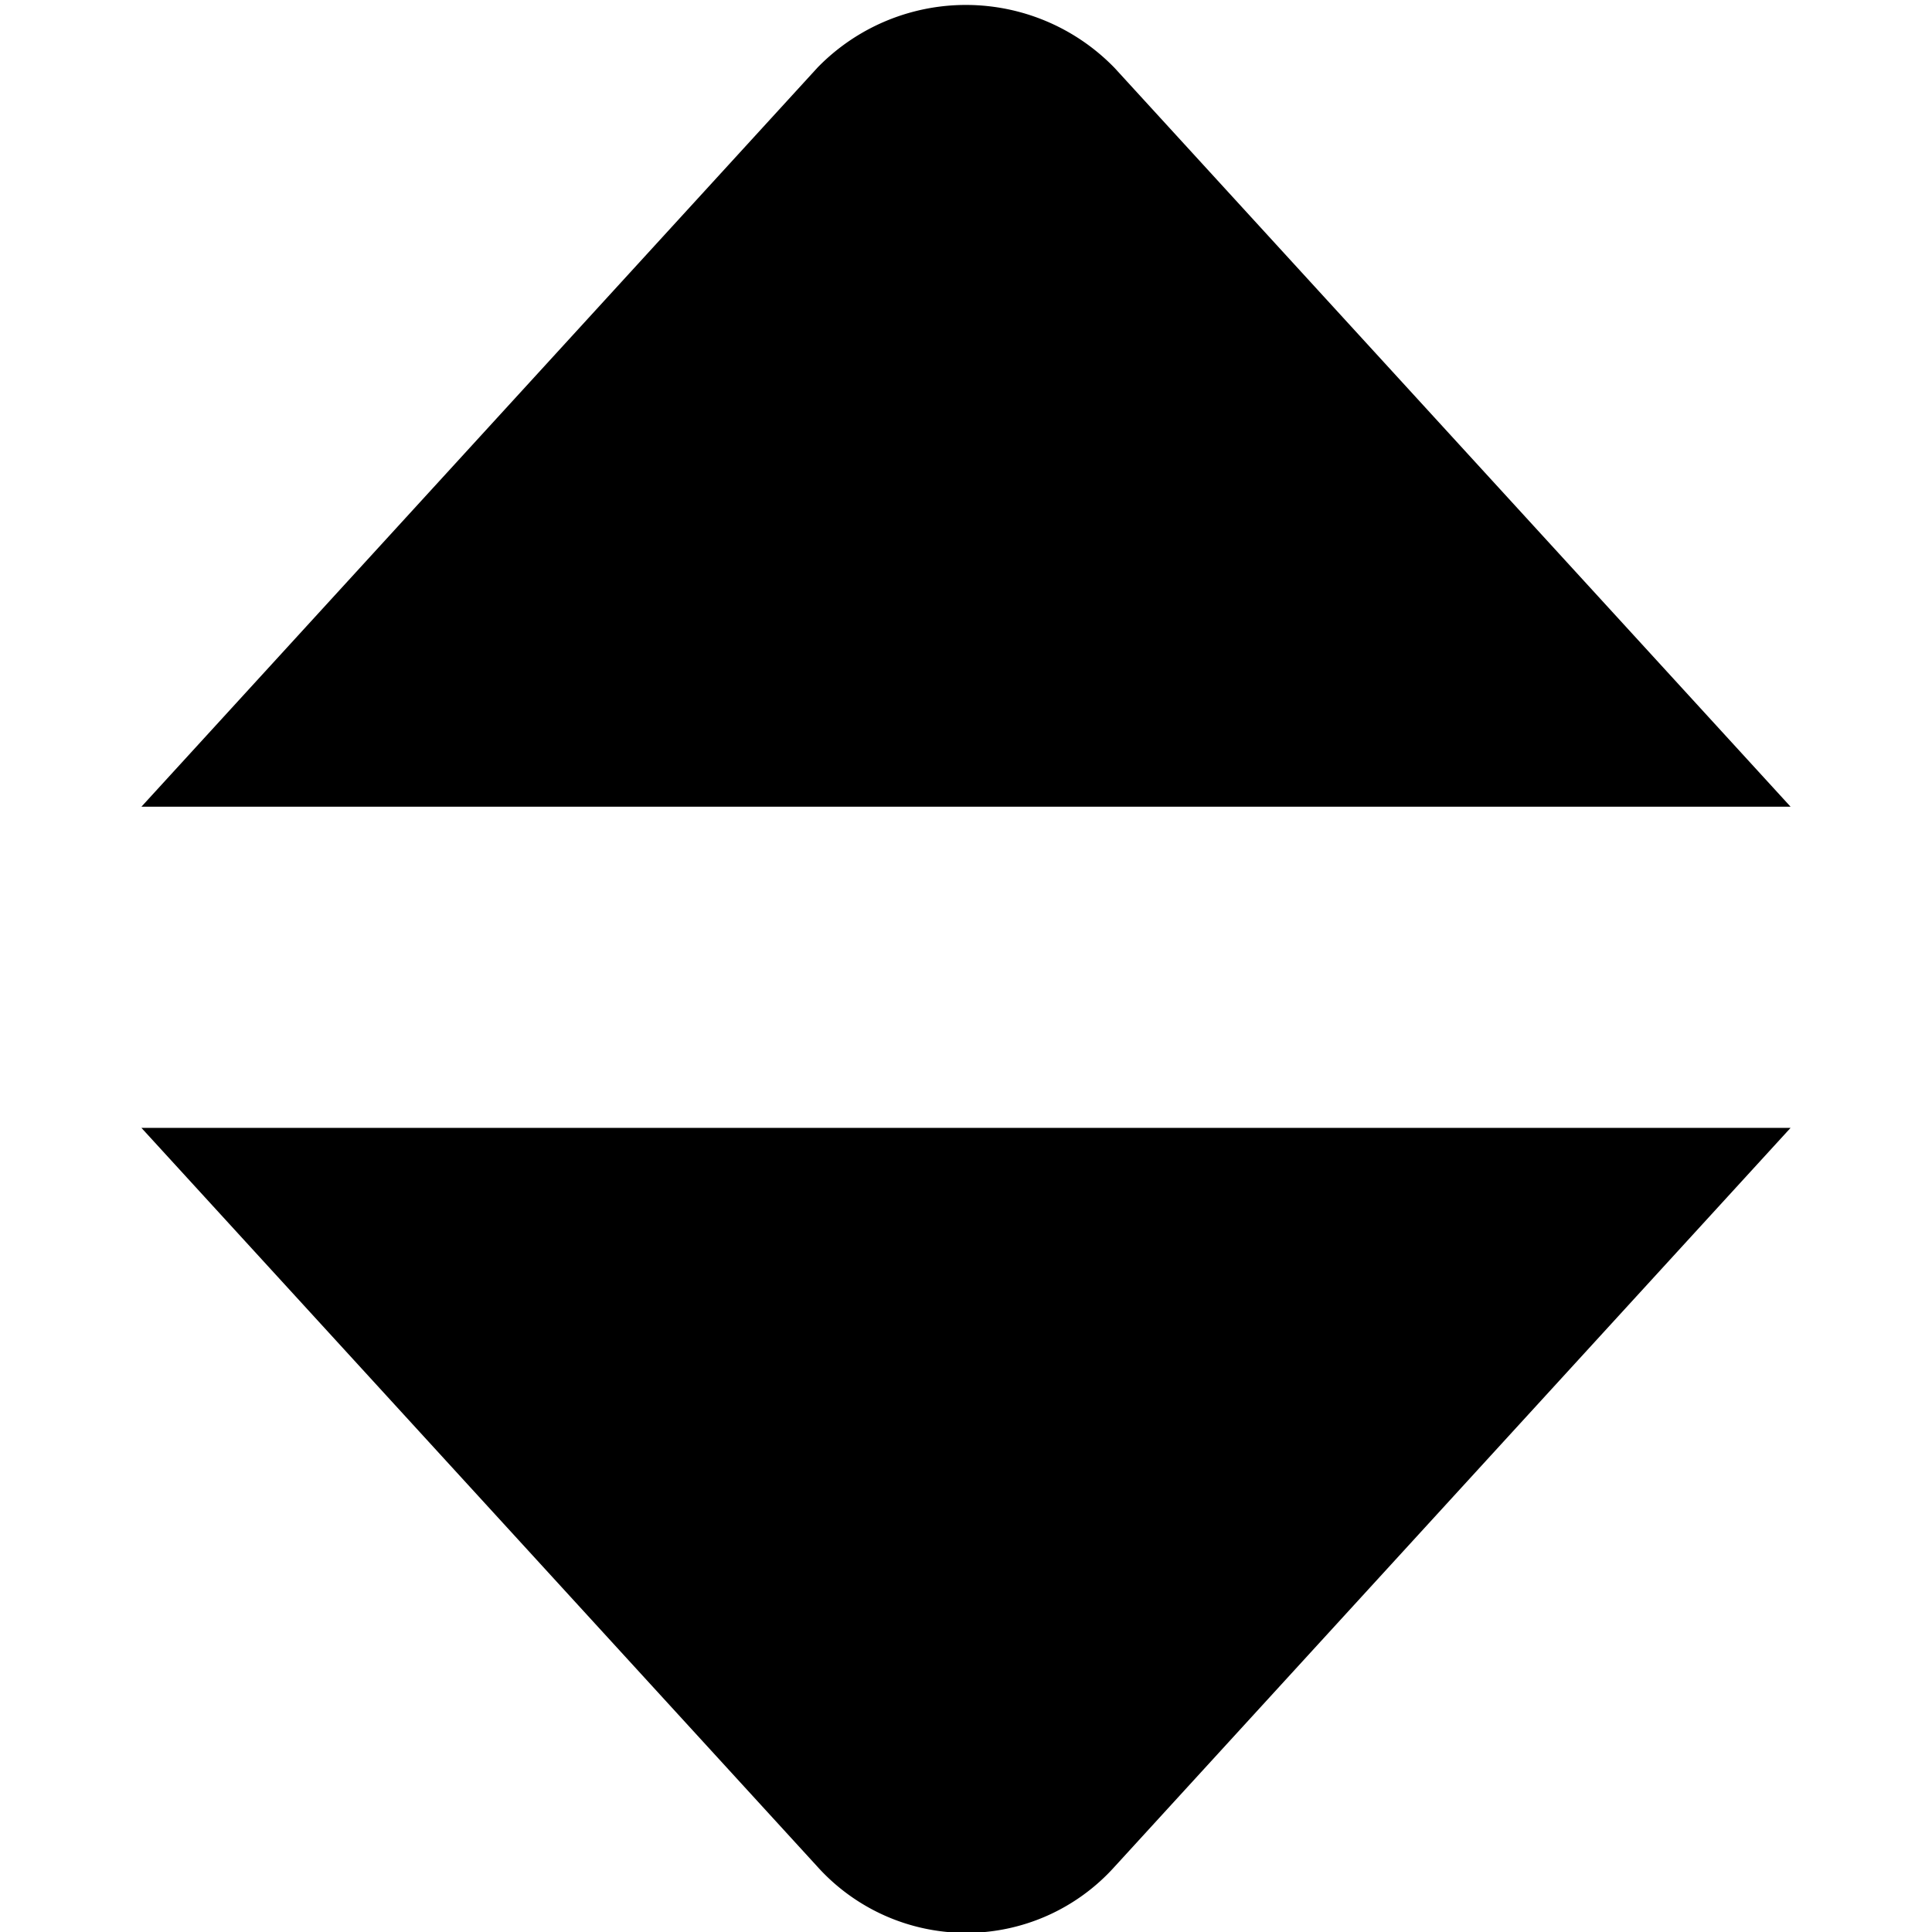
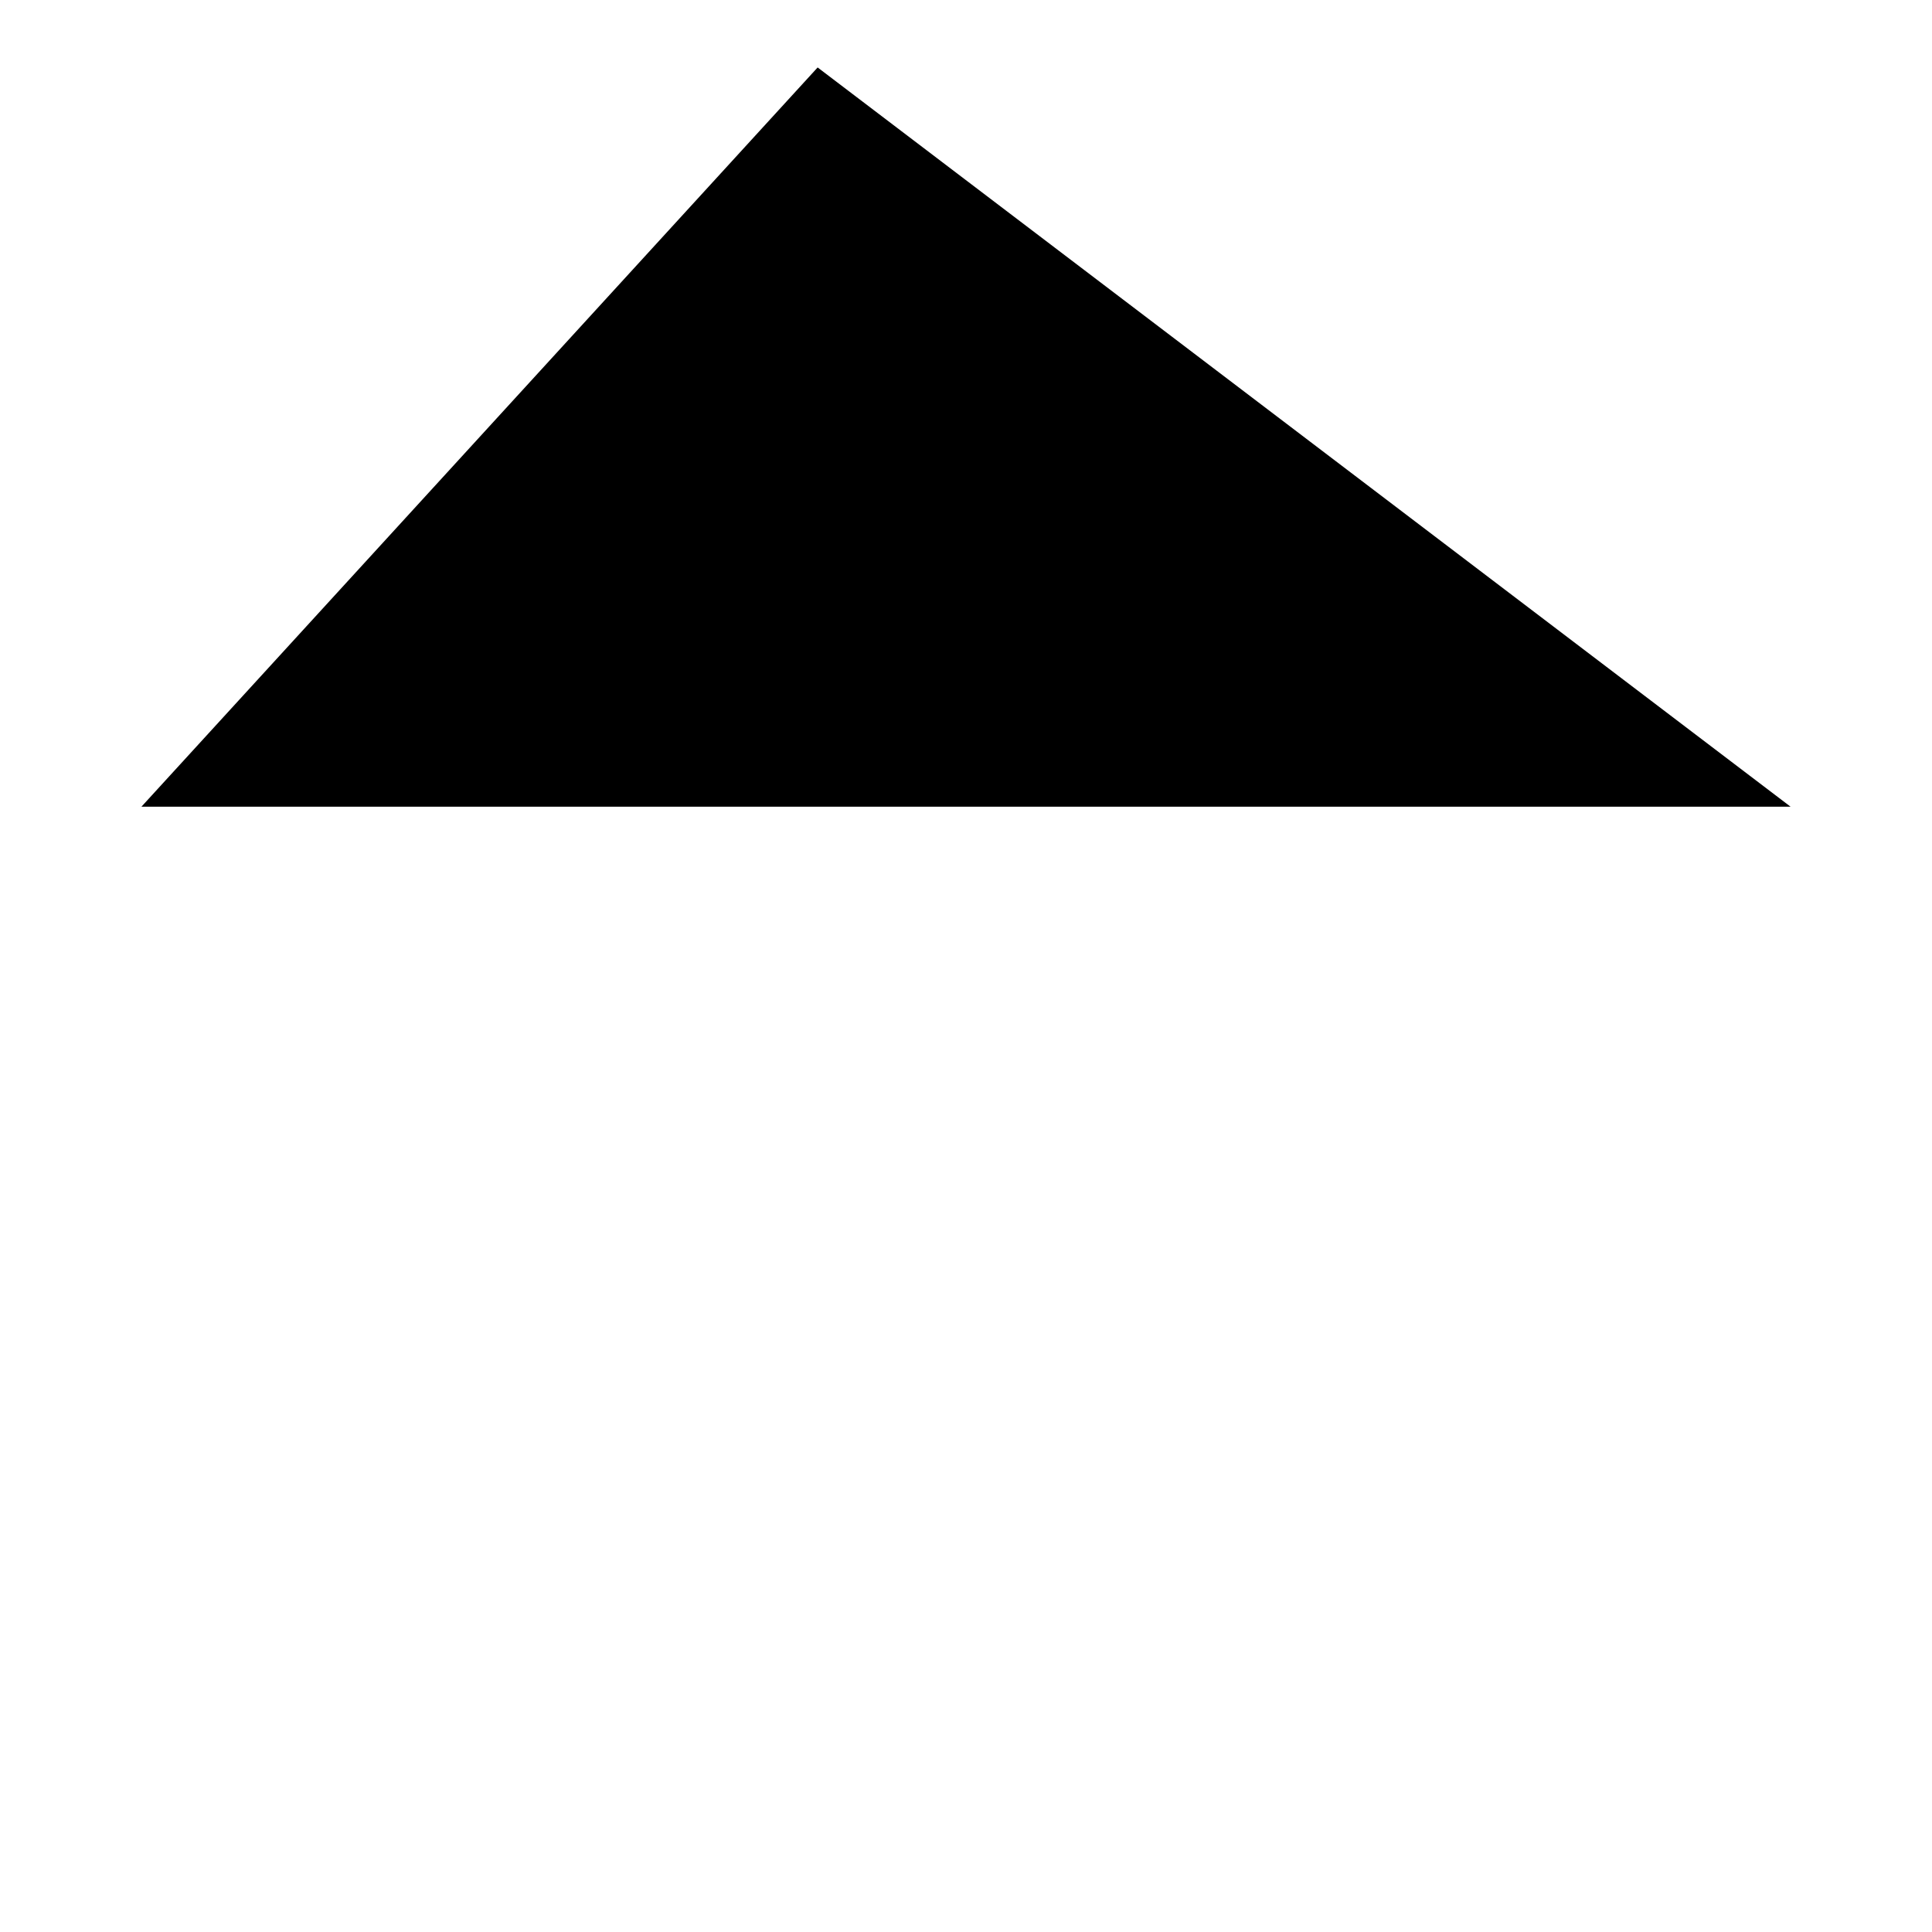
<svg xmlns="http://www.w3.org/2000/svg" id="arrow-circle-down" viewBox="0 0 24 24" width="512" height="512">
  <g>
-     <path d="M22.243,10.021H1.757l8.4-9.183a2.572,2.572,0,0,1,3.69.007Z" />
-     <path d="M12,24.011a2.488,2.488,0,0,1-1.849-.826L1.757,14.011H22.243l-8.4,9.181A2.476,2.476,0,0,1,12,24.011Z" />
+     <path d="M22.243,10.021H1.757l8.4-9.183Z" />
  </g>
</svg>